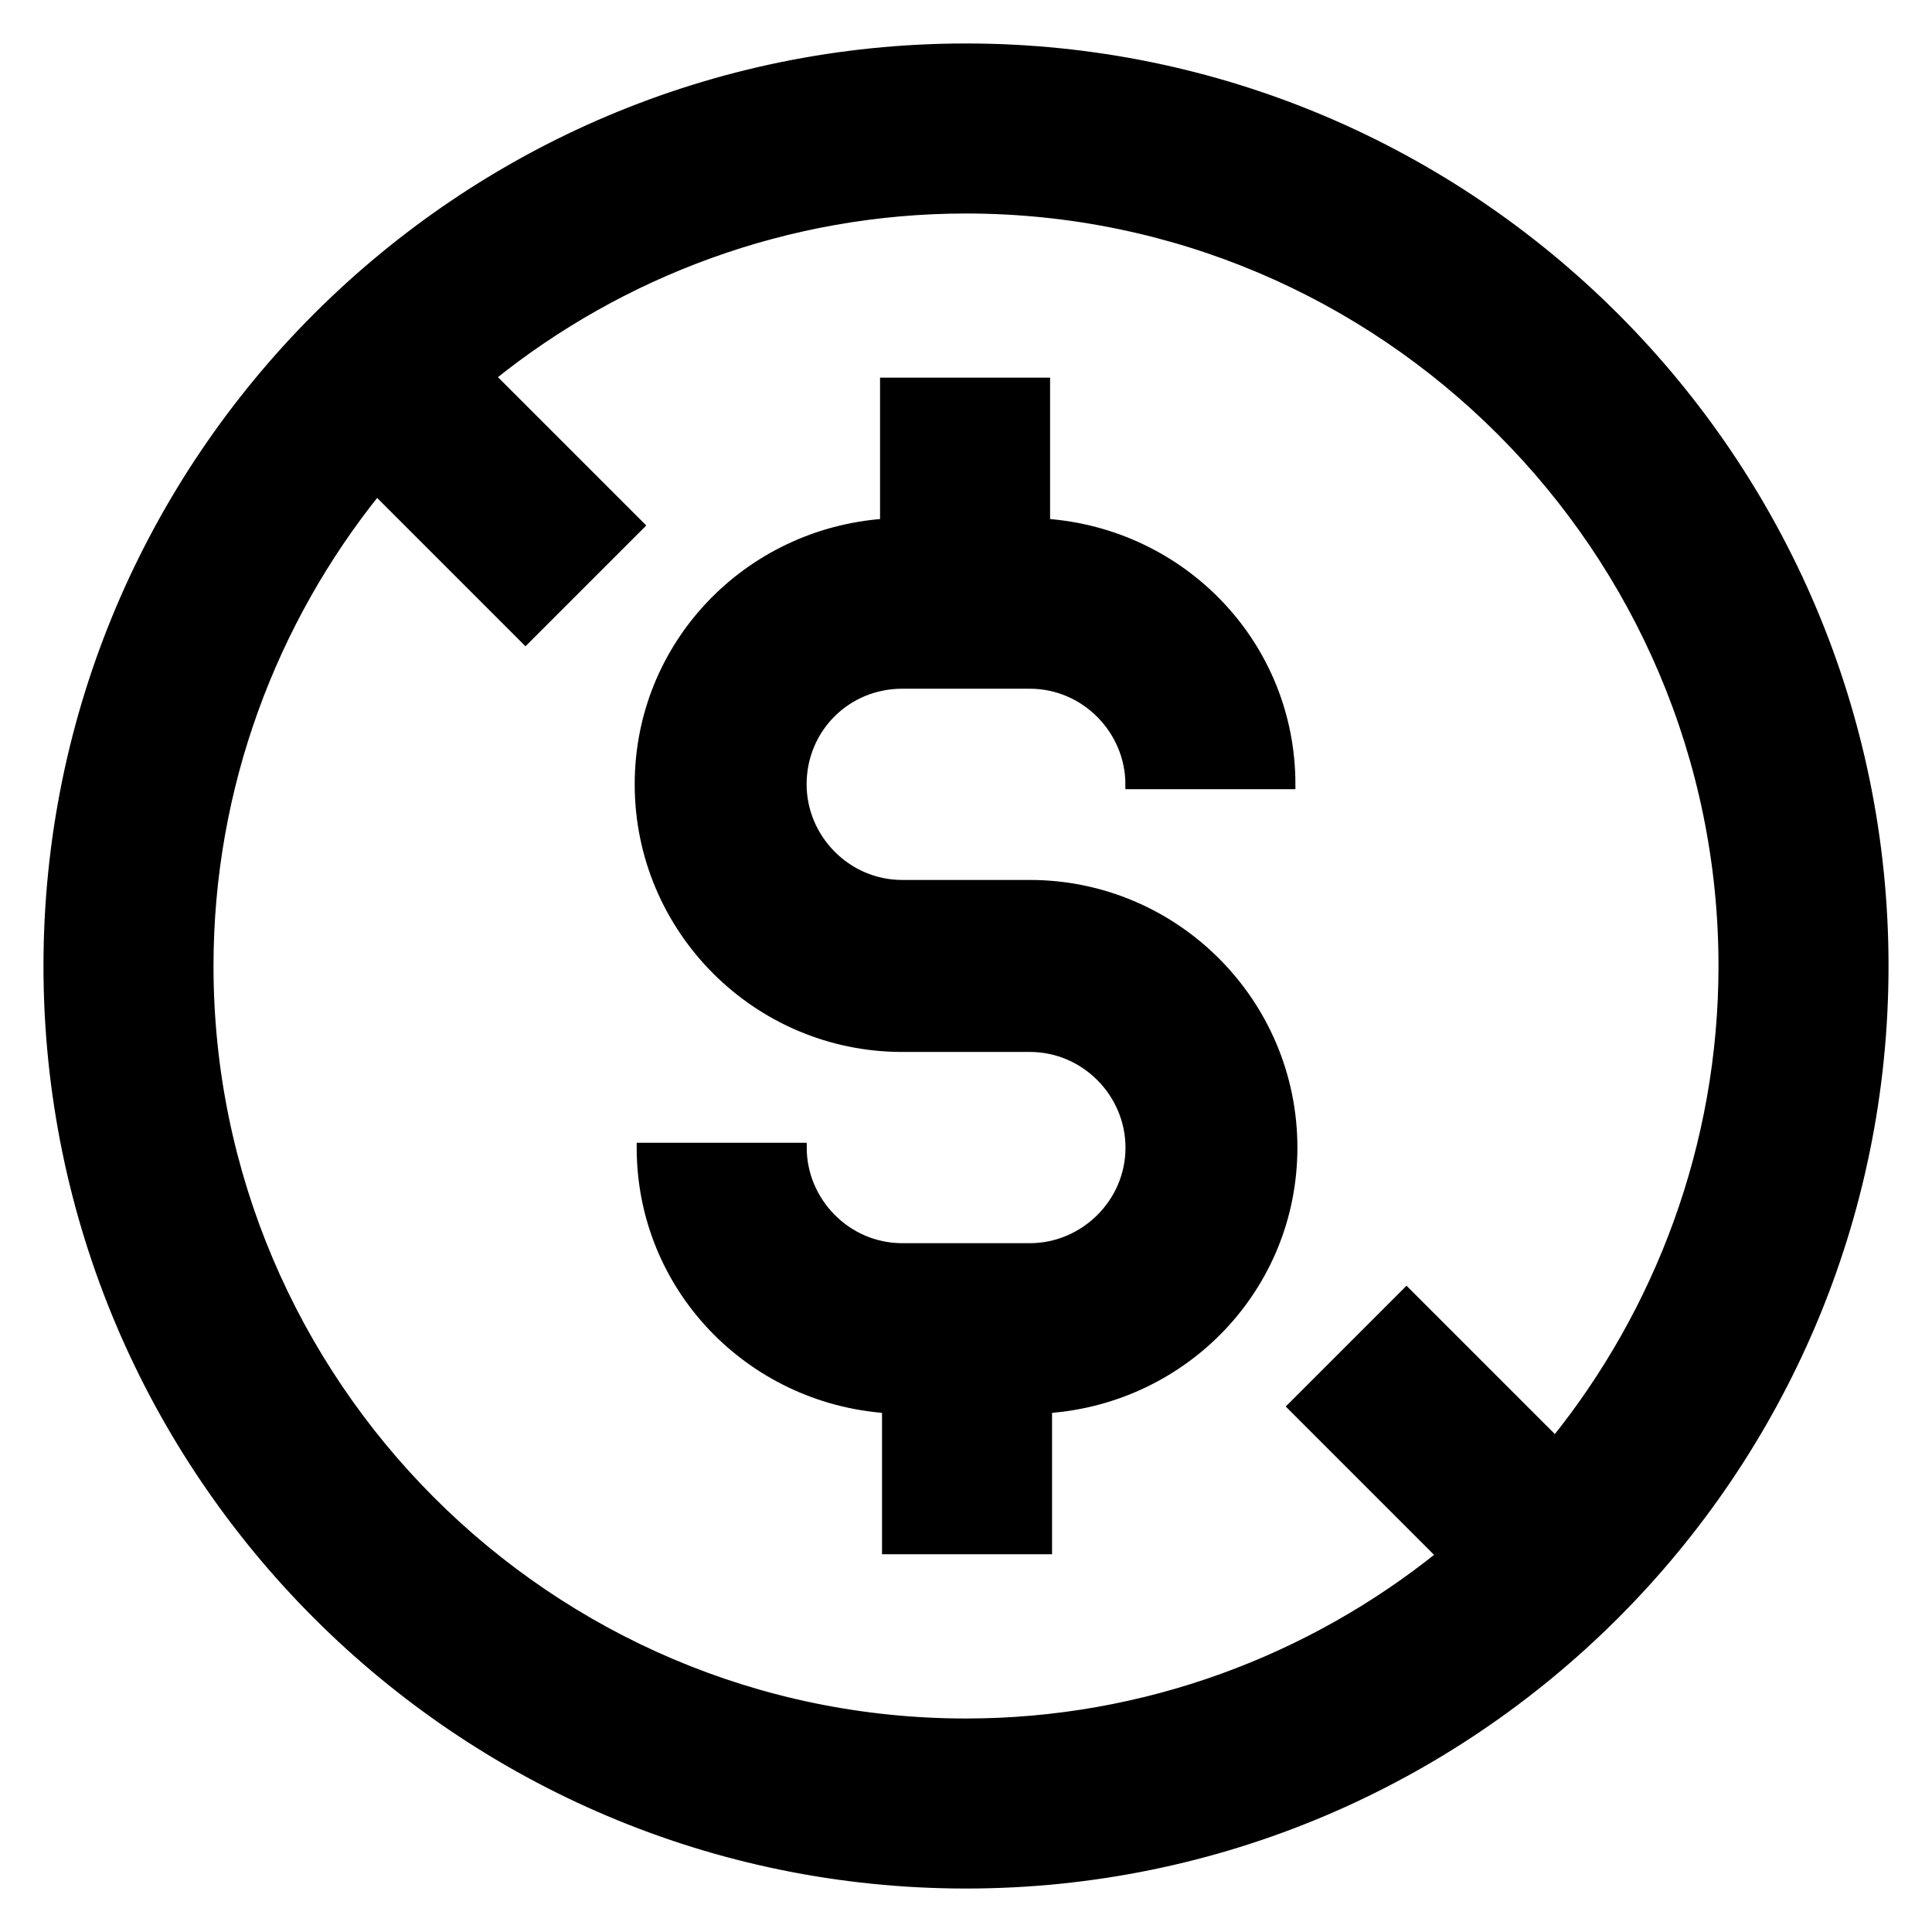
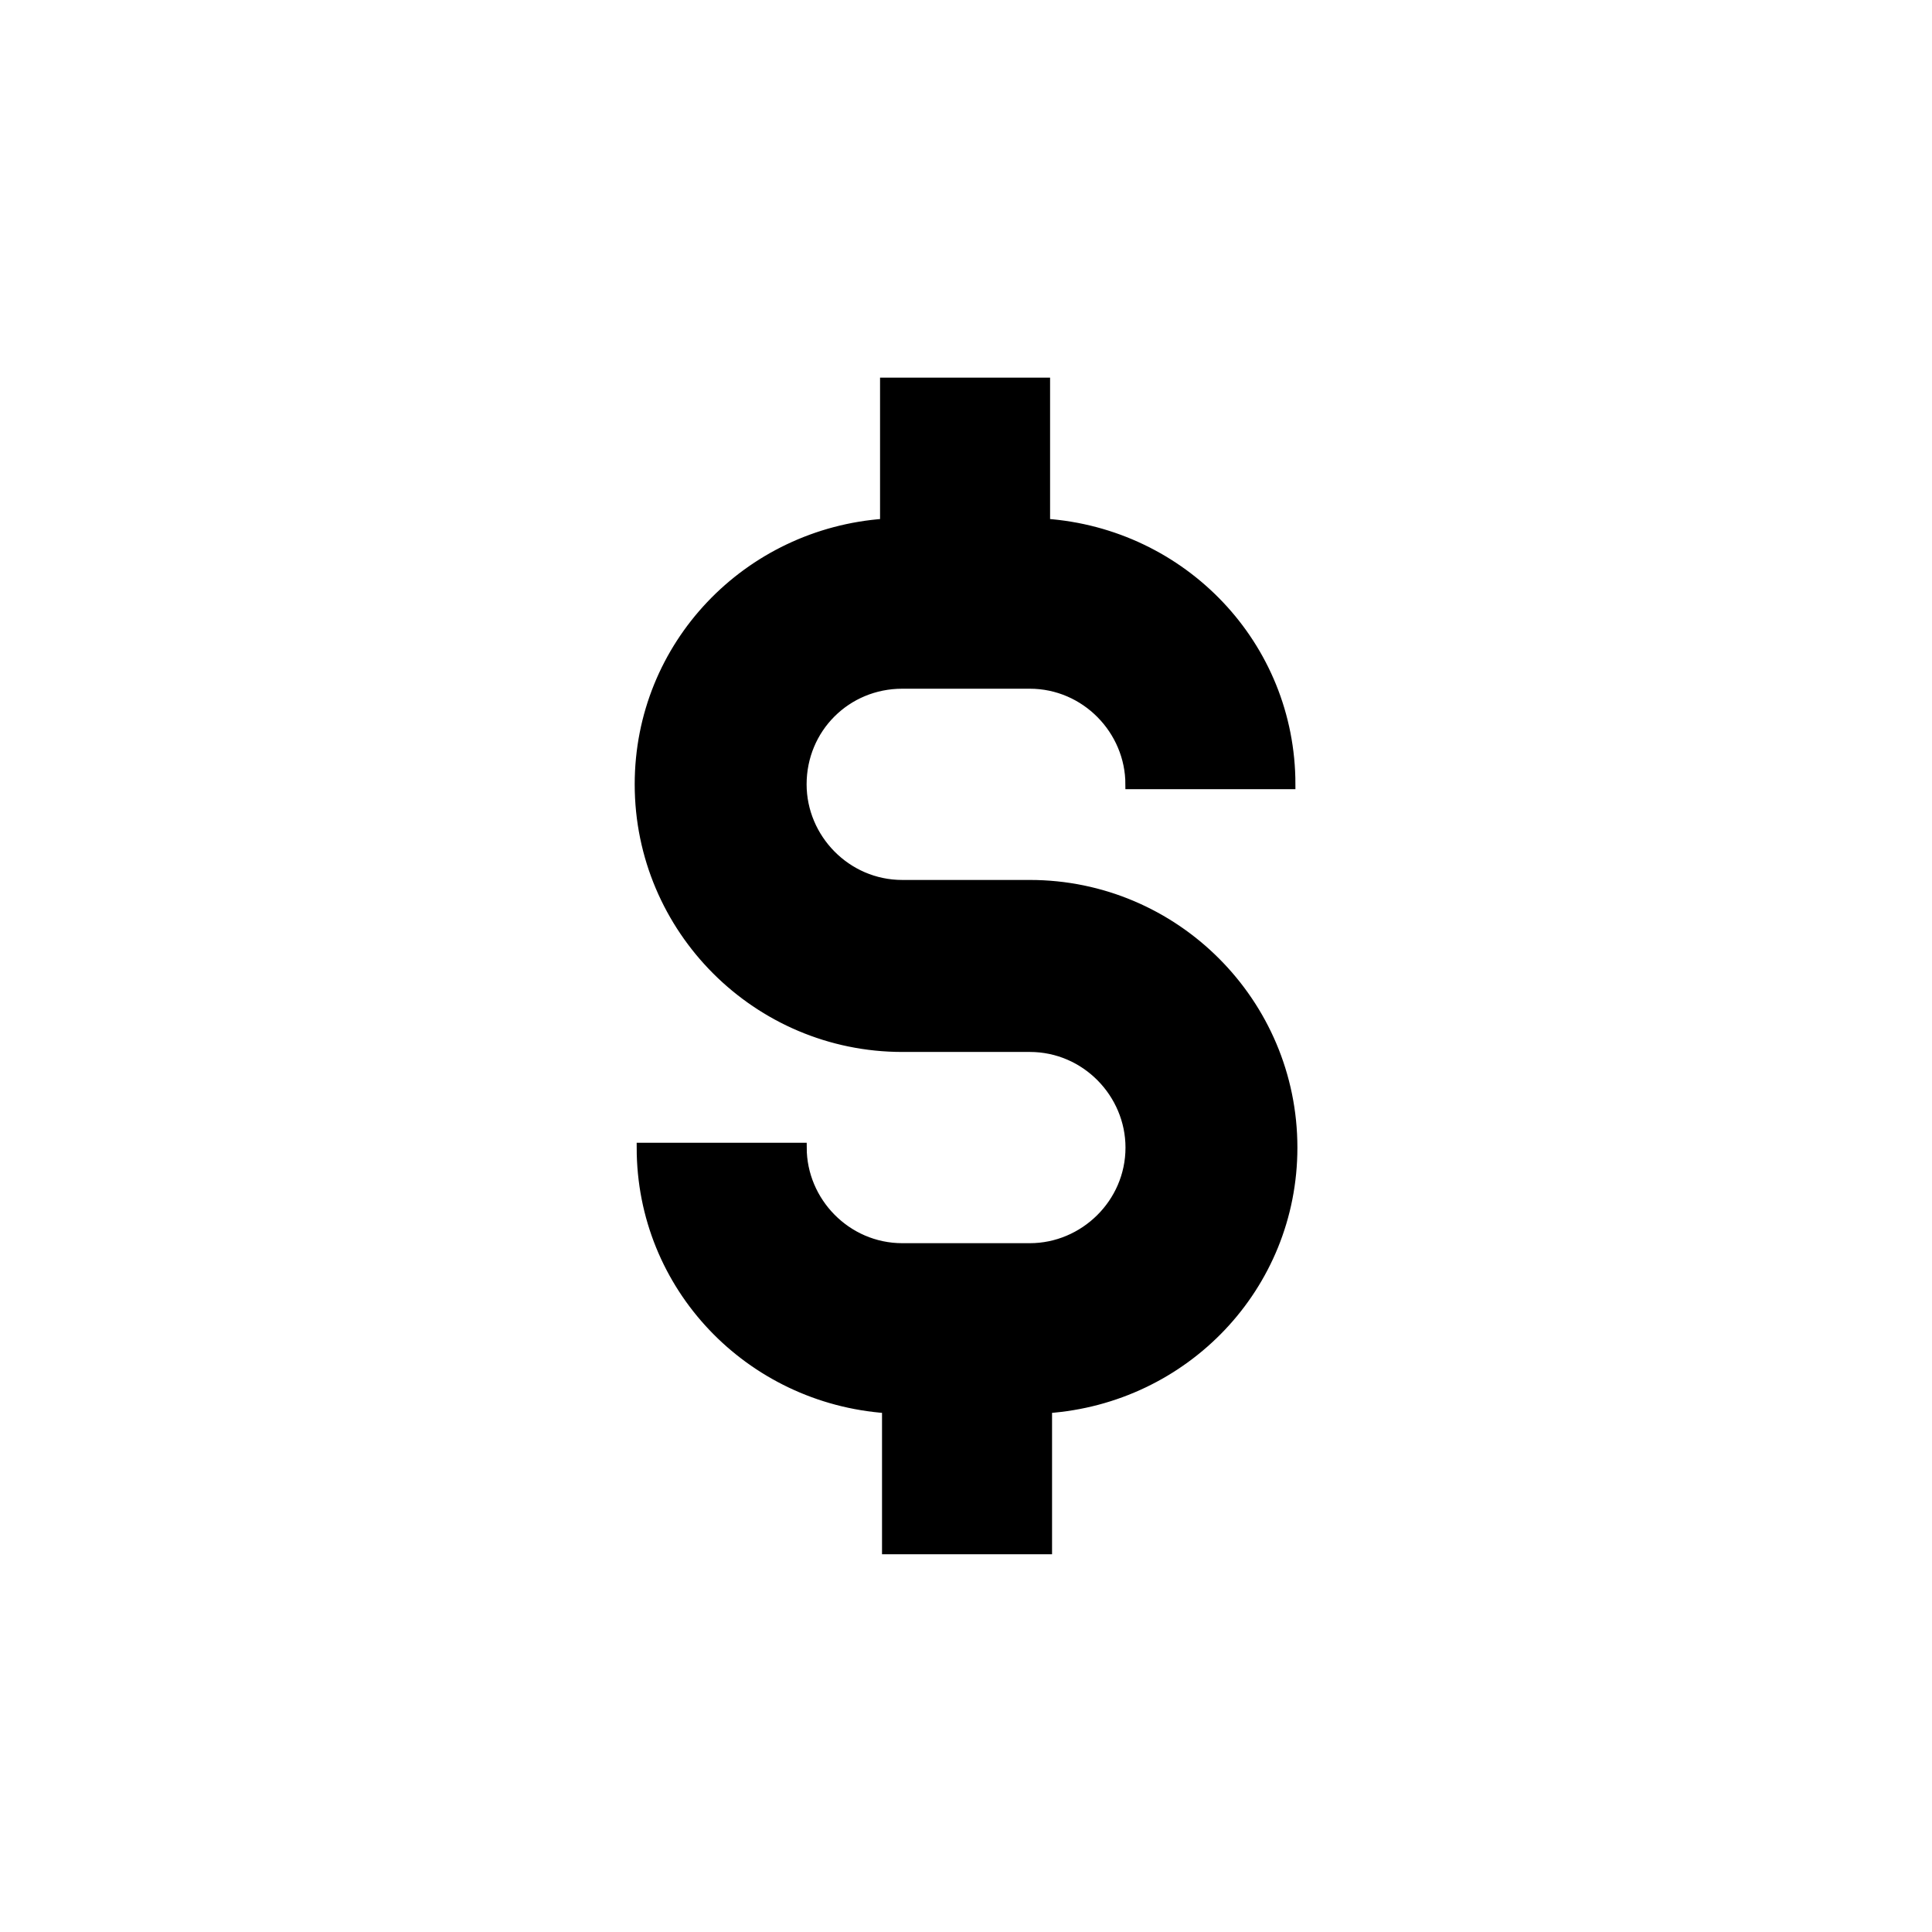
<svg xmlns="http://www.w3.org/2000/svg" viewBox="0 0 100 100" fill-rule="evenodd">
  <path d="m46.699 35.398h6.602c2.898 0 5.199 2.398 5.199 5.199h8.301c0-7.199-5.602-13-12.699-13.5v-7.301h-8.301v7.301c-7.102 0.5-12.699 6.301-12.699 13.5 0 7.5 6.102 13.602 13.602 13.602h6.602c2.898 0 5.199 2.398 5.199 5.199 0 2.898-2.398 5.199-5.199 5.199h-6.602c-2.898 0-5.199-2.398-5.199-5.199h-8.301c0 7.199 5.602 13 12.699 13.5v7.301h8.301v-7.301c7.102-0.5 12.699-6.301 12.699-13.5 0-7.5-6.102-13.602-13.602-13.602h-6.602c-2.898 0-5.199-2.398-5.199-5.199 0-2.898 2.301-5.199 5.199-5.199z" stroke-width="0.5" stroke="black" />
-   <path d="m50 2.5c-26.199 0-47.5 21.301-47.5 47.5s21.301 47.5 47.5 47.5 47.5-21.301 47.5-47.5-21.301-47.5-47.5-47.5zm30.5 72.102-7.699-7.699-5.898 5.898 7.699 7.699c-6.699 5.398-15.301 8.699-24.602 8.699-21.602 0-39.199-17.602-39.199-39.199 0-9.301 3.301-17.898 8.699-24.602l7.699 7.699 5.898-5.898-7.699-7.699c6.699-5.398 15.301-8.699 24.602-8.699 21.602 0 39.199 17.602 39.199 39.199 0 9.301-3.301 17.898-8.699 24.602z" stroke-width="0.5" stroke="black" />
</svg>